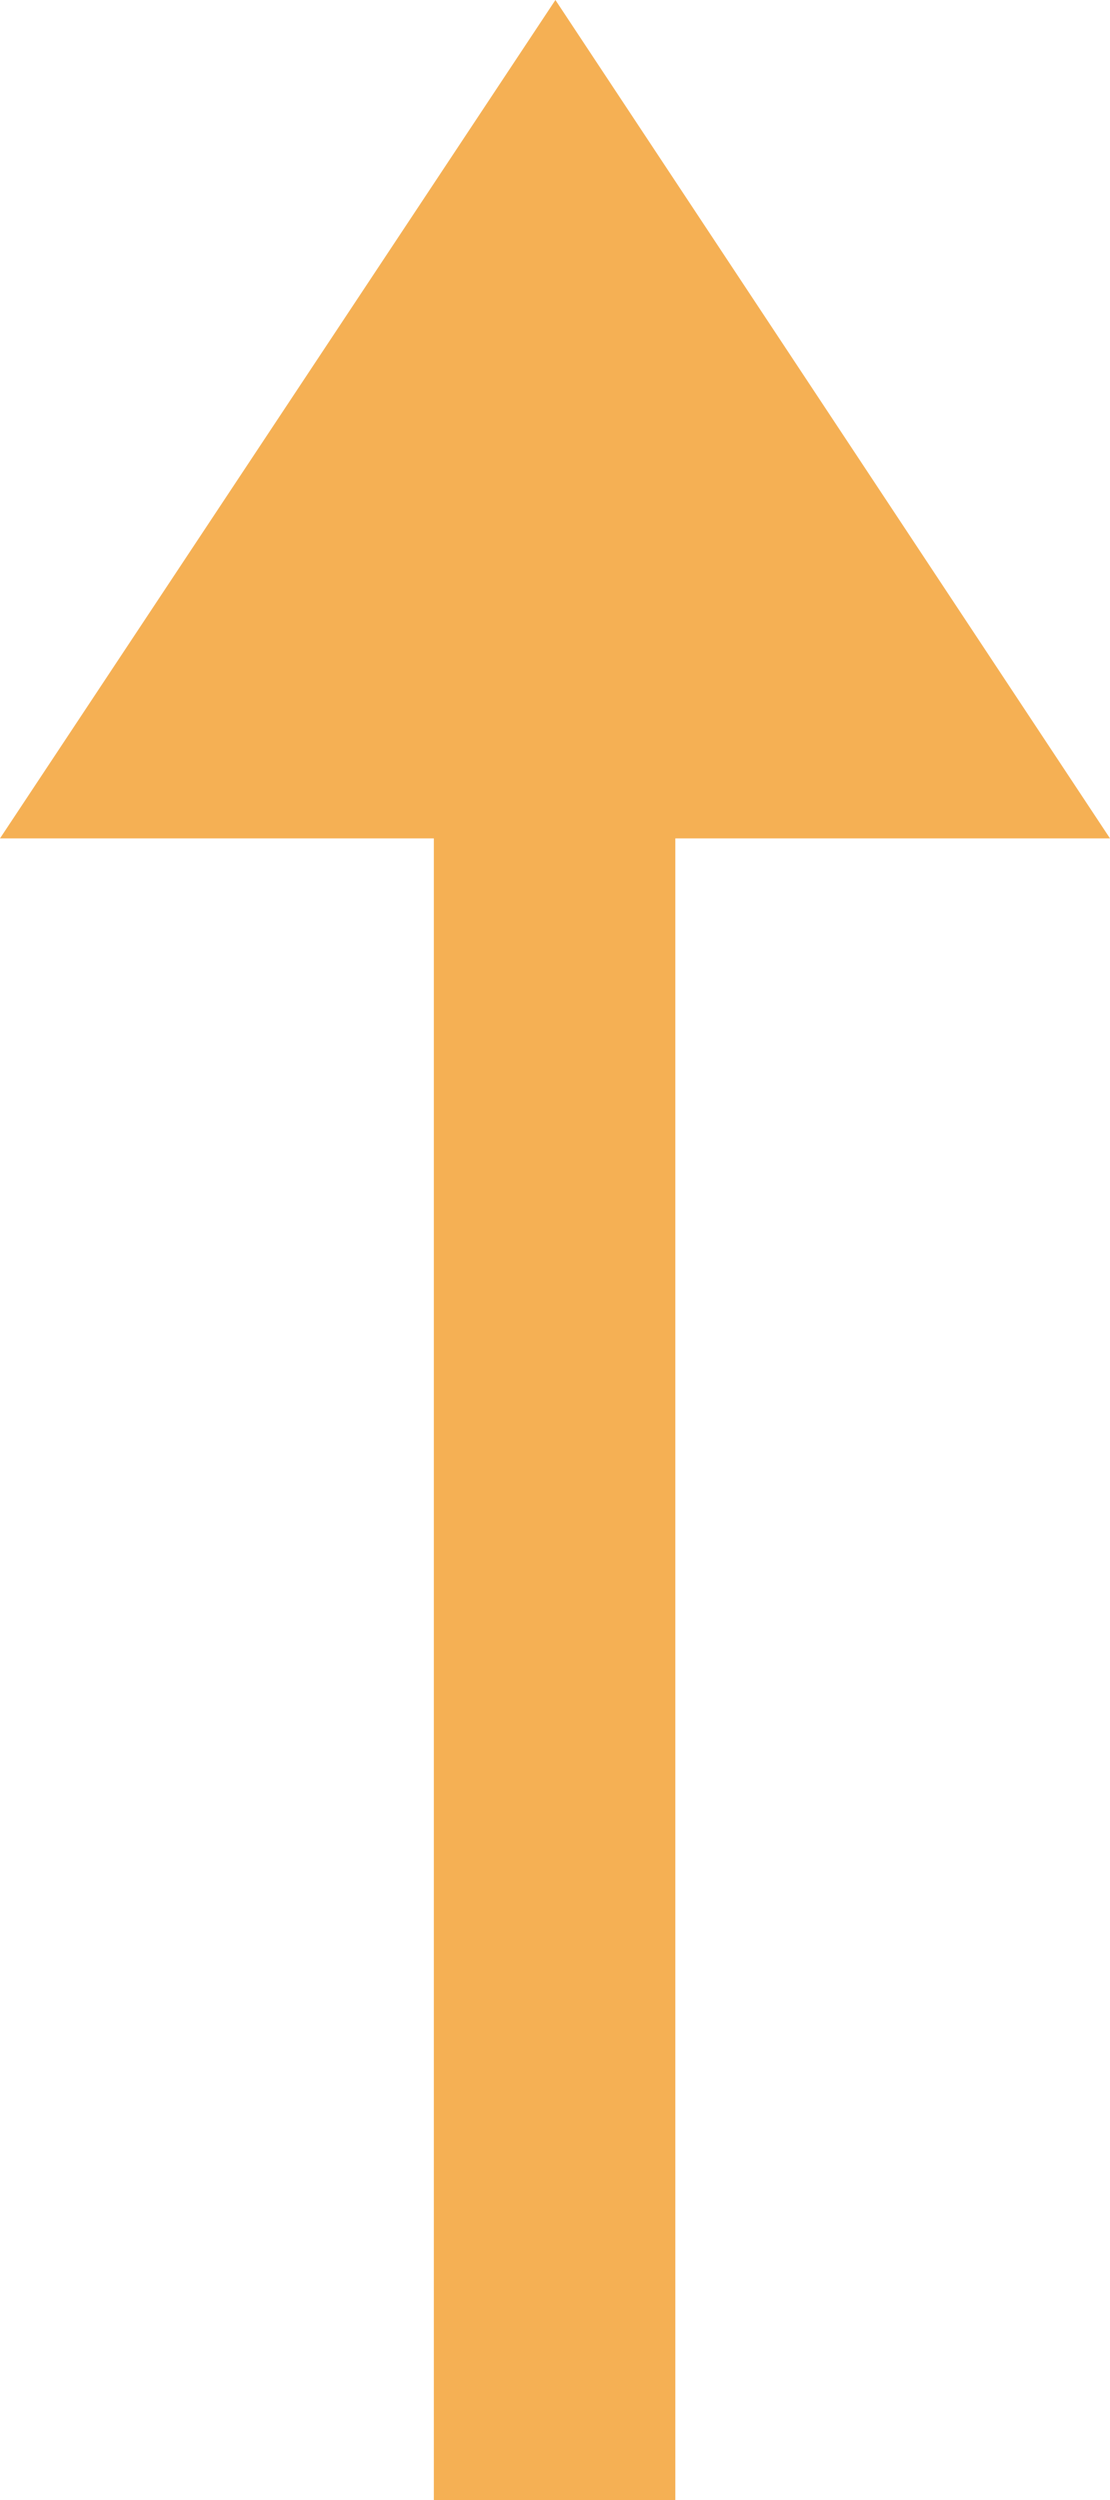
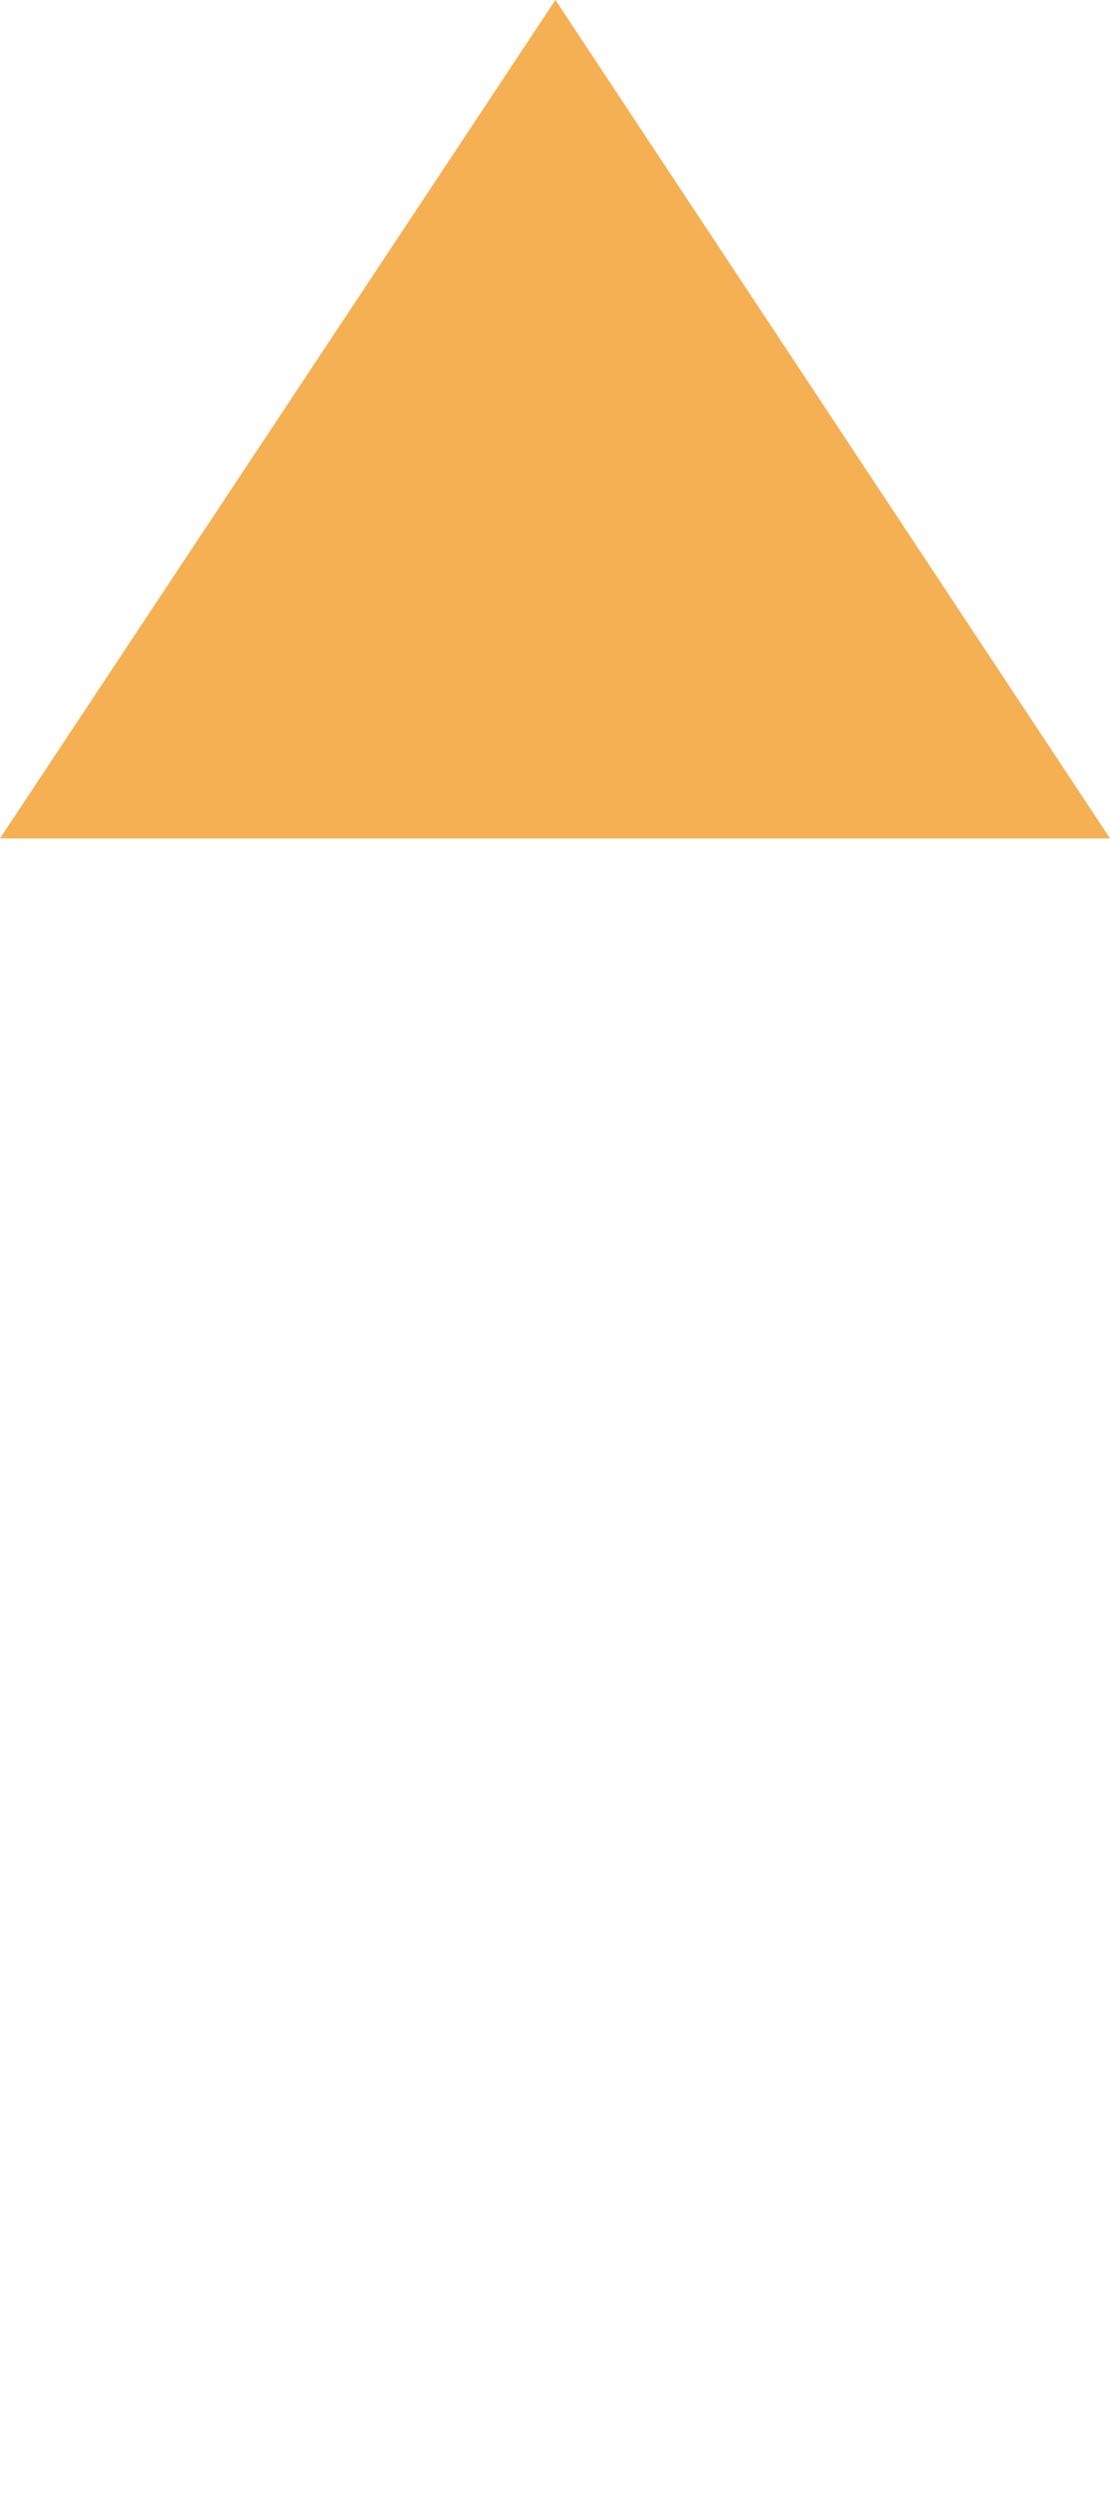
<svg xmlns="http://www.w3.org/2000/svg" viewBox="0 0 13.33 30">
  <defs>
    <style>.cls-1{fill:#f5b054;}</style>
  </defs>
  <title>Asset 1</title>
  <g id="Layer_2" data-name="Layer 2">
    <g id="Content">
-       <rect class="cls-1" x="-5.17" y="16.71" width="23.67" height="2.9" transform="translate(-11.5 24.83) rotate(-90)" />
      <polygon class="cls-1" points="6.67 0 0 10.06 13.33 10.06 6.67 0" />
    </g>
  </g>
</svg>